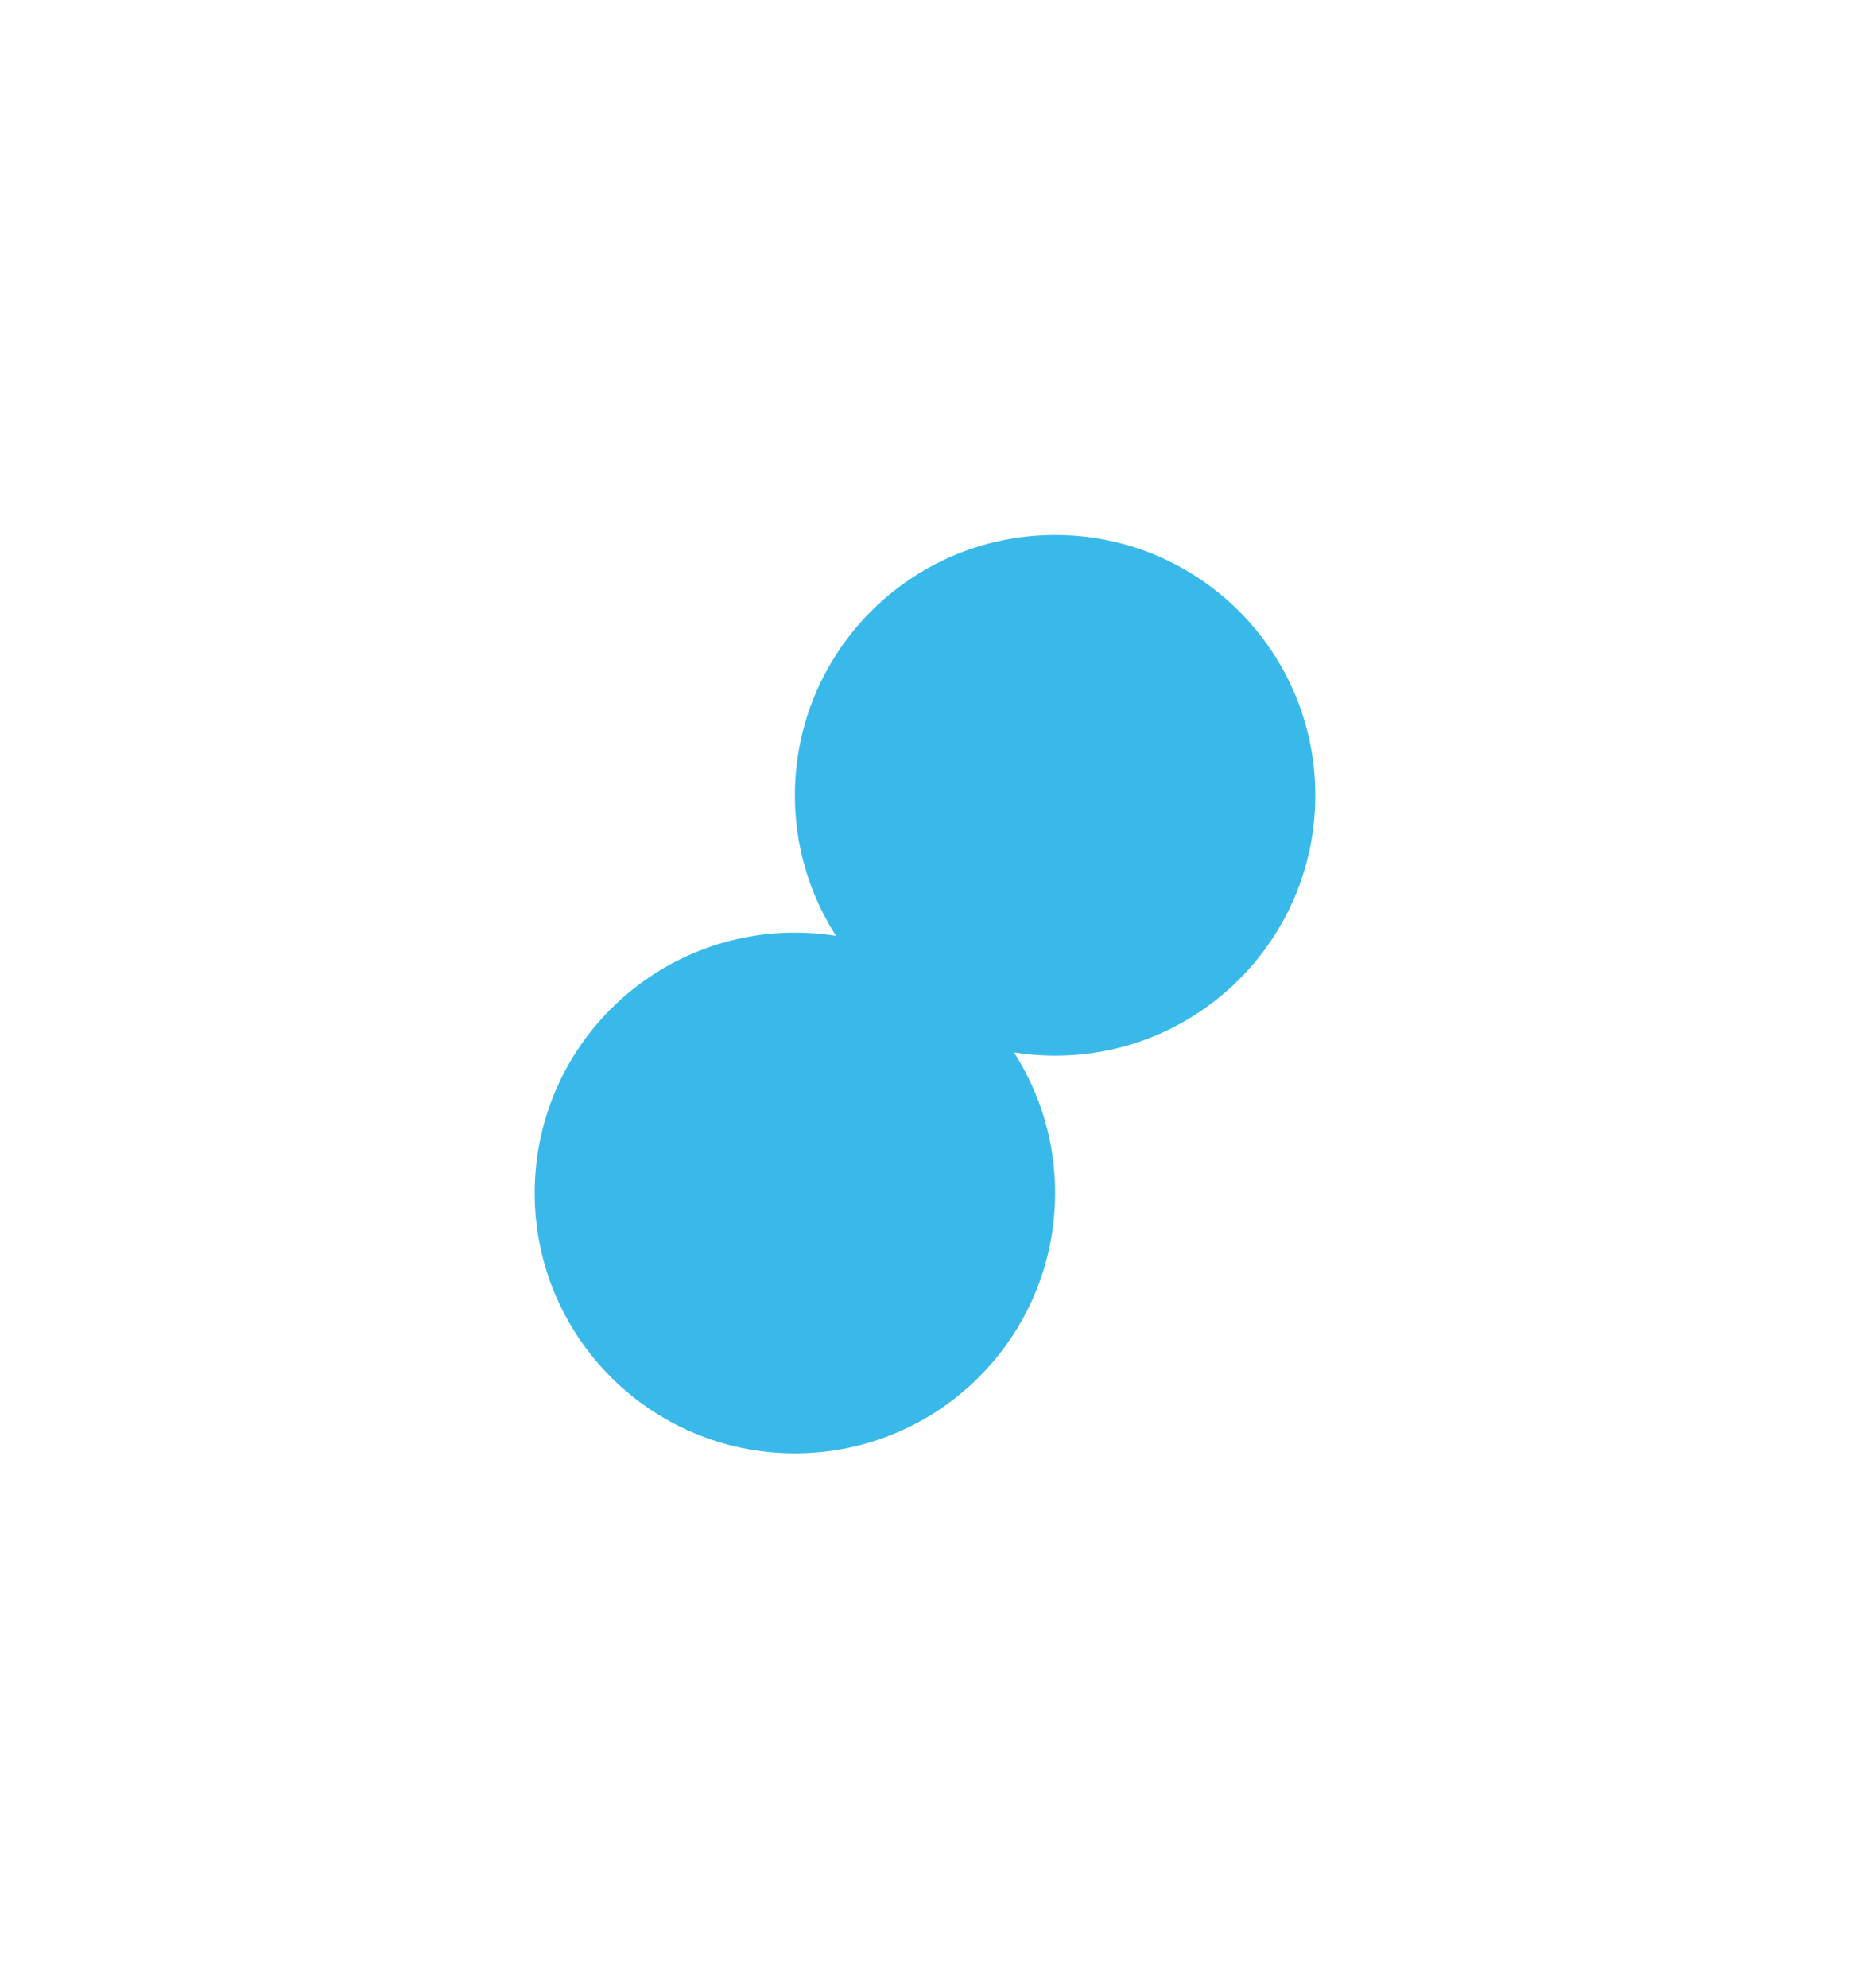
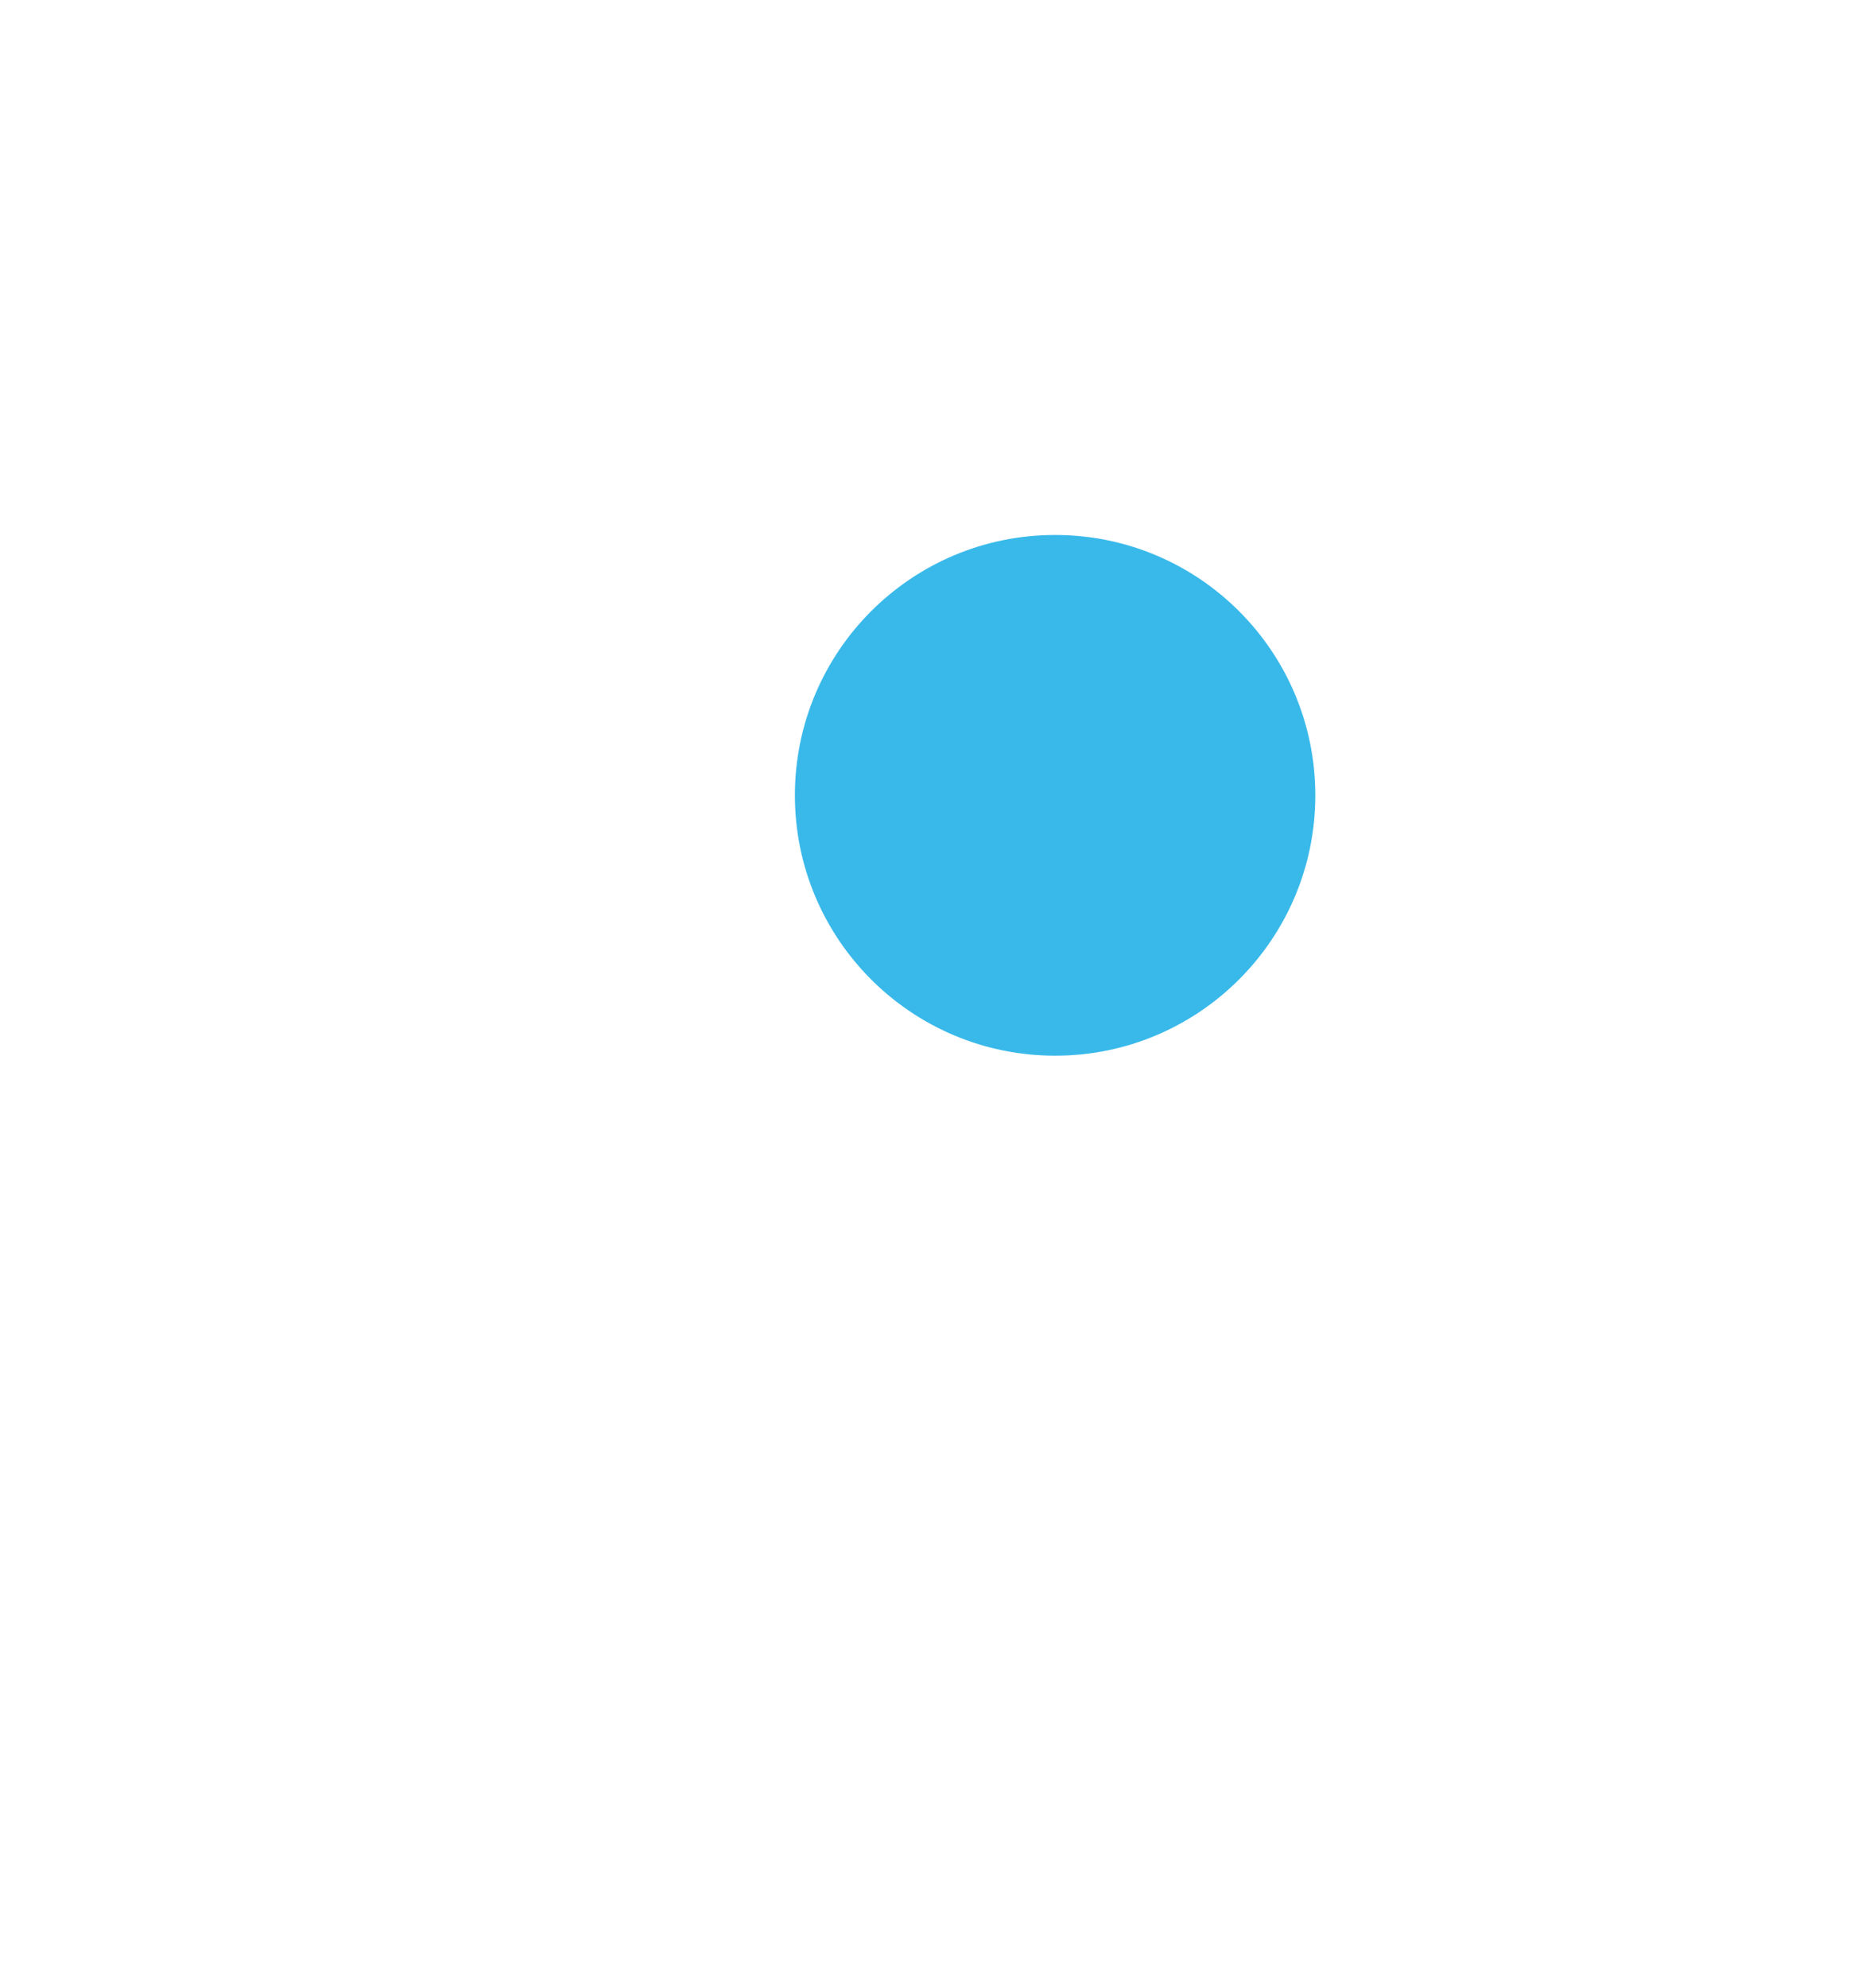
<svg xmlns="http://www.w3.org/2000/svg" width="1038" height="1115" viewBox="0 0 1038 1115" fill="none">
  <g filter="url(#filter0_f_2035_9457)">
-     <circle cx="446" cy="669" r="146" fill="#39B9EA" />
-   </g>
+     </g>
  <g filter="url(#filter1_f_2035_9457)">
    <circle cx="592" cy="446" r="146" fill="#39B9EA" />
  </g>
  <defs>
    <filter id="filter0_f_2035_9457" x="0" y="223" width="892" height="892" filterUnits="userSpaceOnUse" color-interpolation-filters="sRGB">
      <feFlood flood-opacity="0" result="BackgroundImageFix" />
      <feBlend mode="normal" in="SourceGraphic" in2="BackgroundImageFix" result="shape" />
      <feGaussianBlur stdDeviation="150" result="effect1_foregroundBlur_2035_9457" />
    </filter>
    <filter id="filter1_f_2035_9457" x="146" y="0" width="892" height="892" filterUnits="userSpaceOnUse" color-interpolation-filters="sRGB">
      <feFlood flood-opacity="0" result="BackgroundImageFix" />
      <feBlend mode="normal" in="SourceGraphic" in2="BackgroundImageFix" result="shape" />
      <feGaussianBlur stdDeviation="150" result="effect1_foregroundBlur_2035_9457" />
    </filter>
  </defs>
</svg>